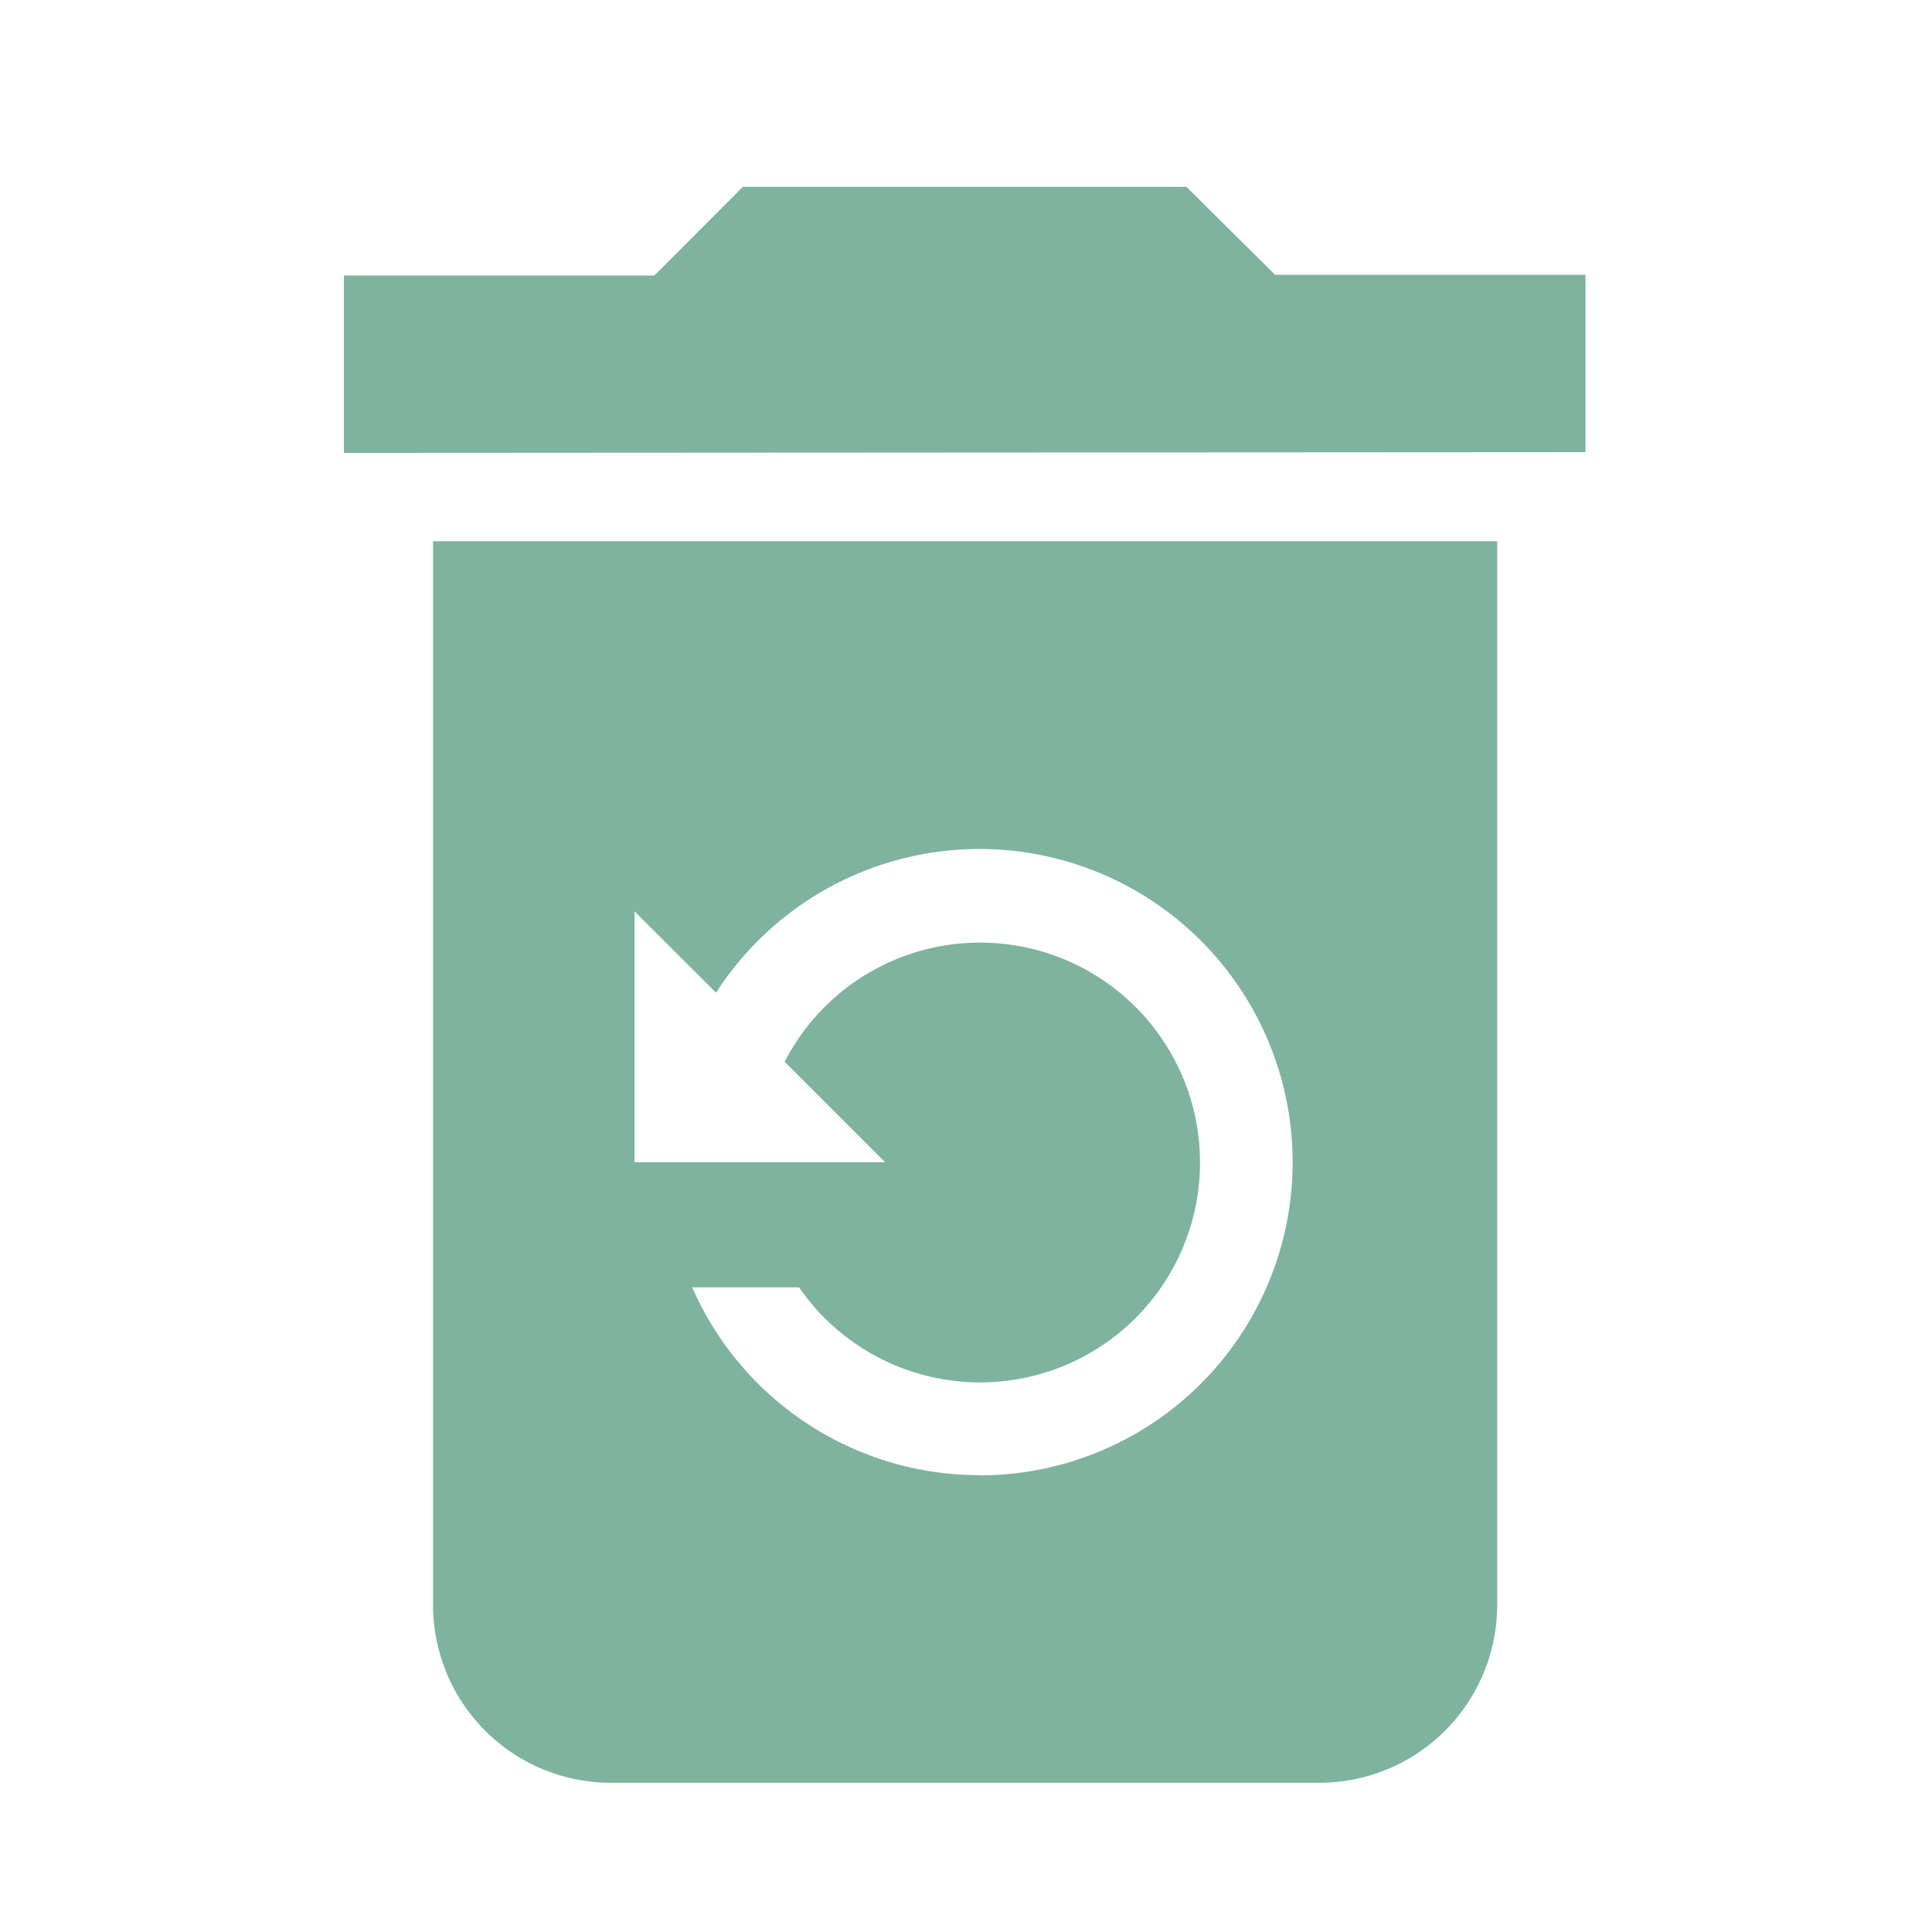
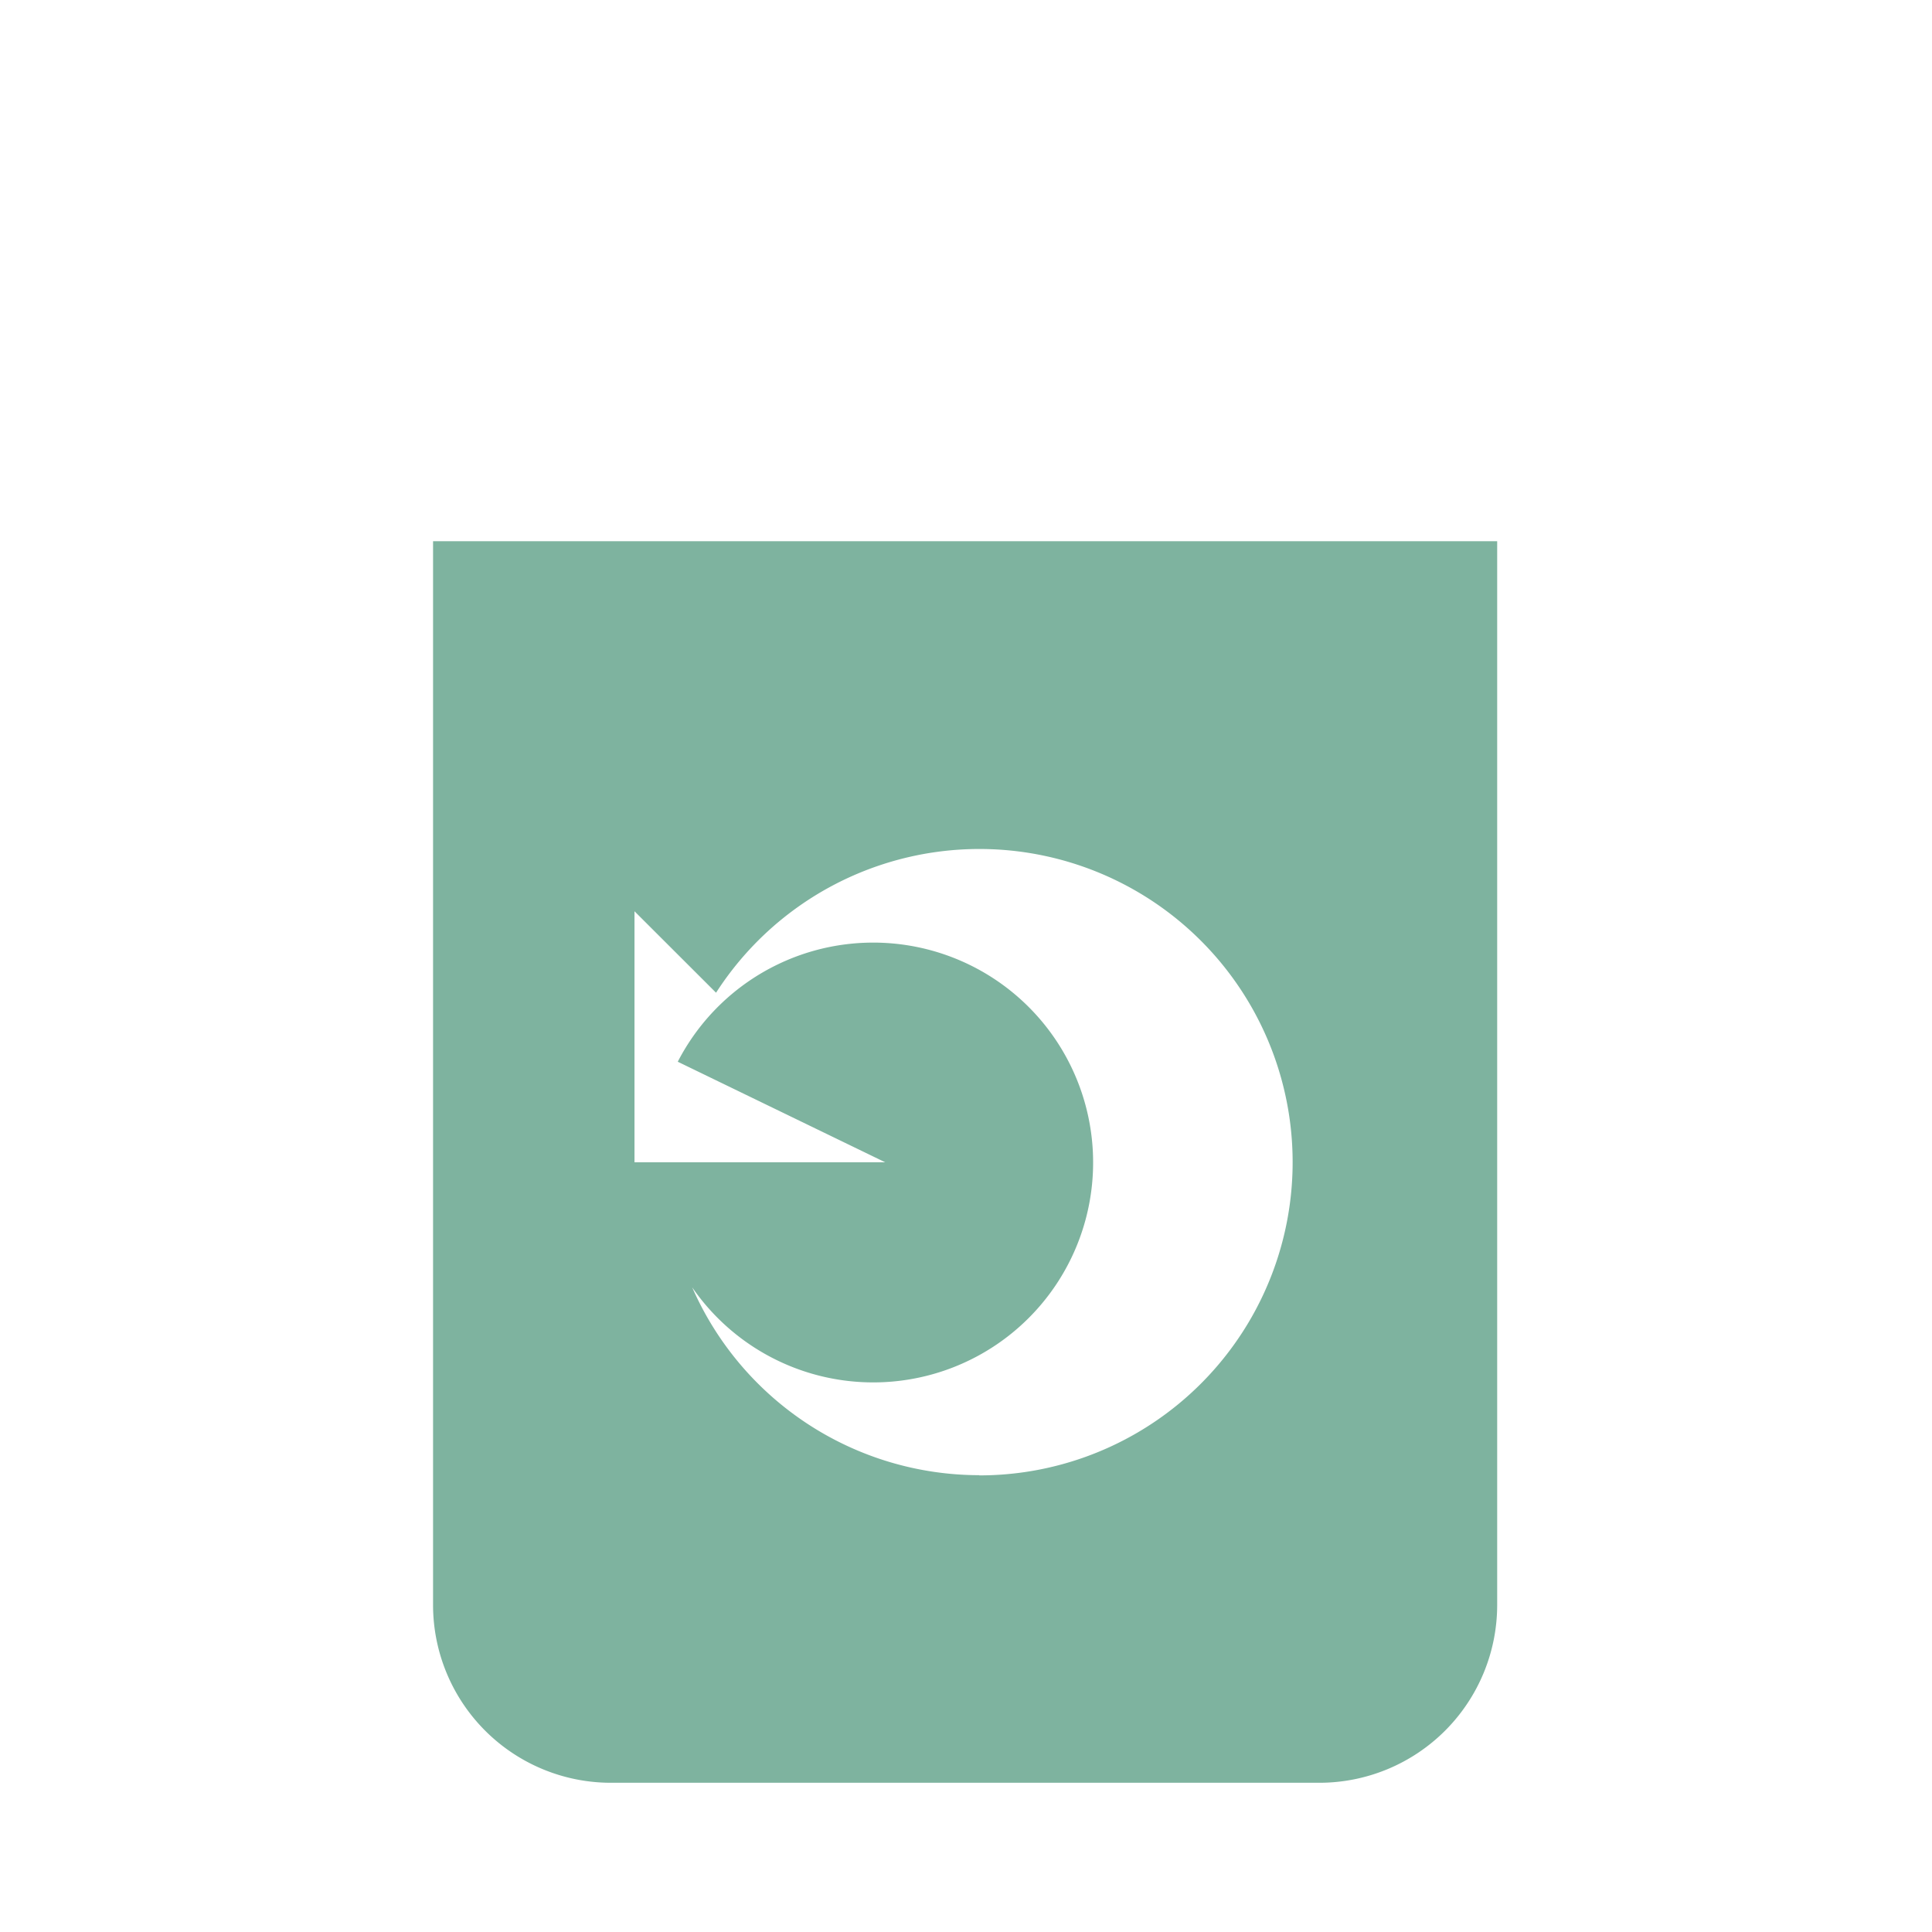
<svg xmlns="http://www.w3.org/2000/svg" viewBox="0 0 186.17 186.17">
  <defs>
    <style>.cls-1{fill:#7eb39f;}.cls-2{fill:none;}</style>
  </defs>
  <title>disposal</title>
  <g id="Layer_2" data-name="Layer 2">
    <g id="Layer_1-2" data-name="Layer 1">
-       <path class="cls-1" d="M152.78,26.48l-29.91,0L114.32,18,71.59,18l-8.54,8.55-29.91,0V43.64l119.64-.07Z" />
-       <path class="cls-1" d="M41.73,52.15V154.7a17.14,17.14,0,0,0,17.09,17.09h68.36a17.14,17.14,0,0,0,17.09-17.09V52.15Zm52.63,90A30.22,30.22,0,0,1,66.7,124.05H77a21.19,21.19,0,1,0-1.39-21.74L85.3,112H61.14V87.81L69,95.66a30.18,30.18,0,1,1,25.36,46.51Z" />
+       <path class="cls-1" d="M41.73,52.15V154.7a17.14,17.14,0,0,0,17.09,17.09h68.36a17.14,17.14,0,0,0,17.09-17.09V52.15Zm52.63,90A30.22,30.22,0,0,1,66.7,124.05a21.19,21.19,0,1,0-1.39-21.74L85.3,112H61.14V87.81L69,95.66a30.18,30.18,0,1,1,25.36,46.51Z" />
      <path class="cls-2" d="M0,0H186.17V186.17H0Z" />
    </g>
  </g>
</svg>